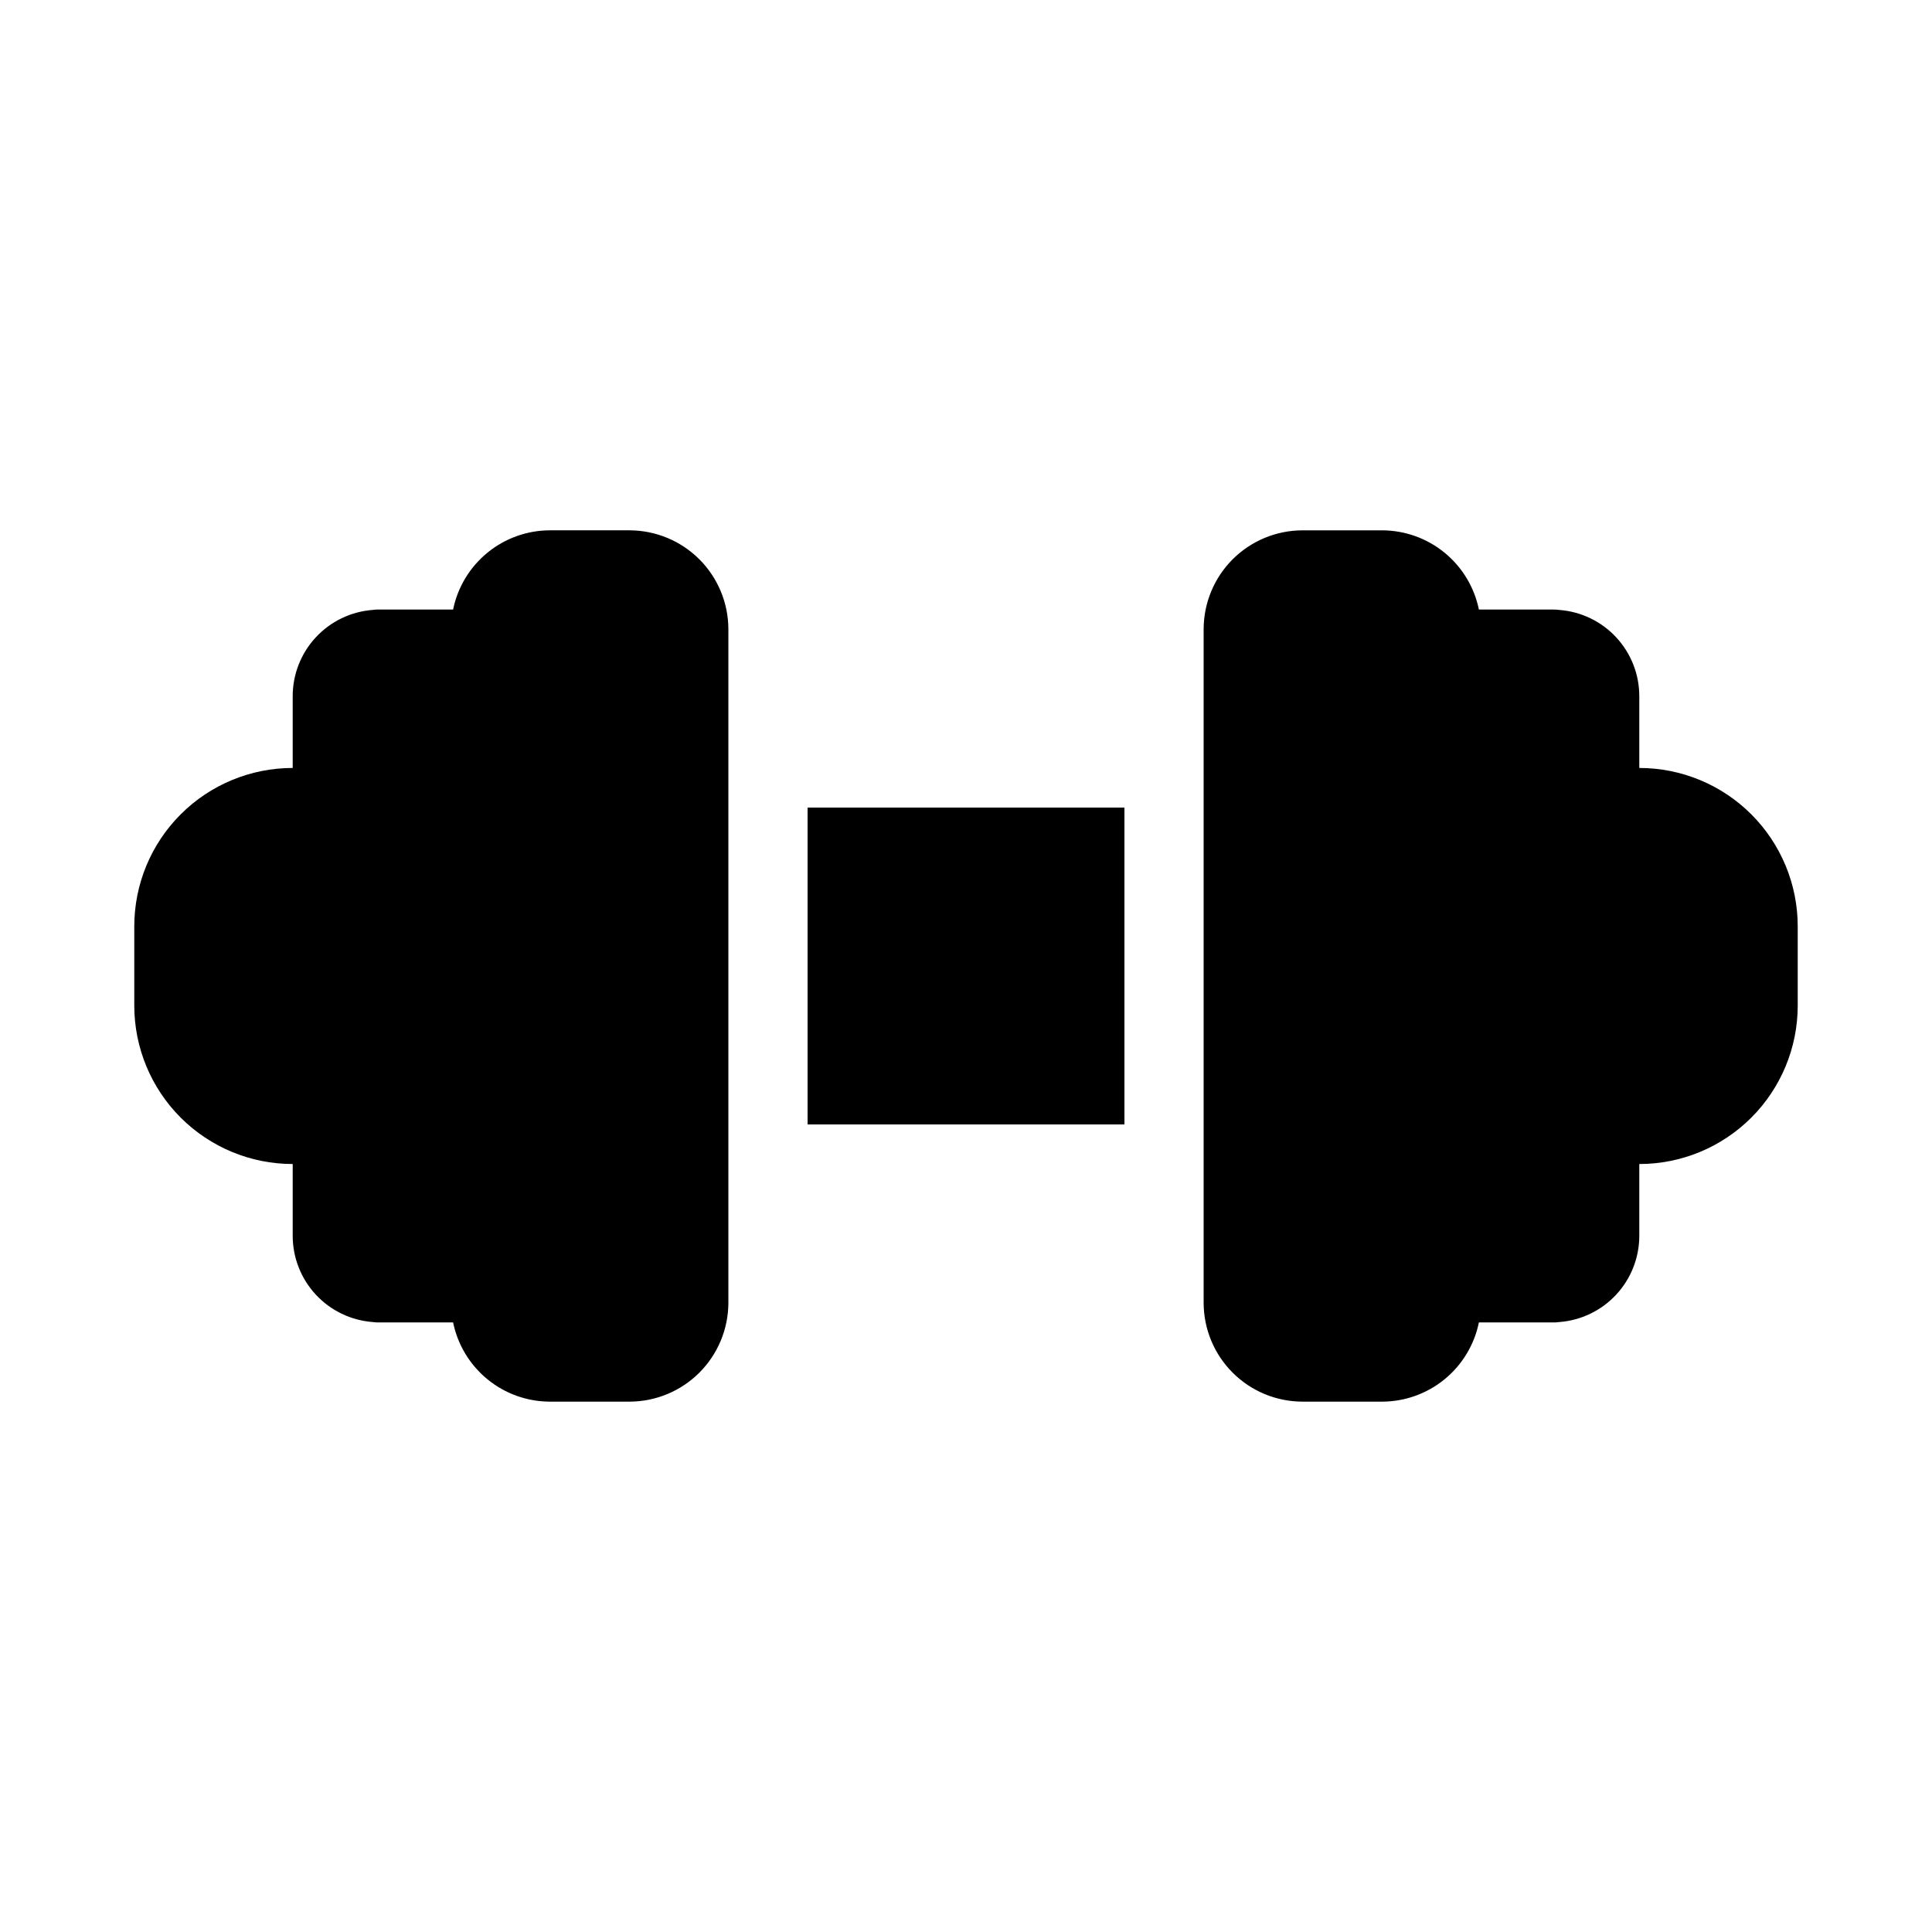
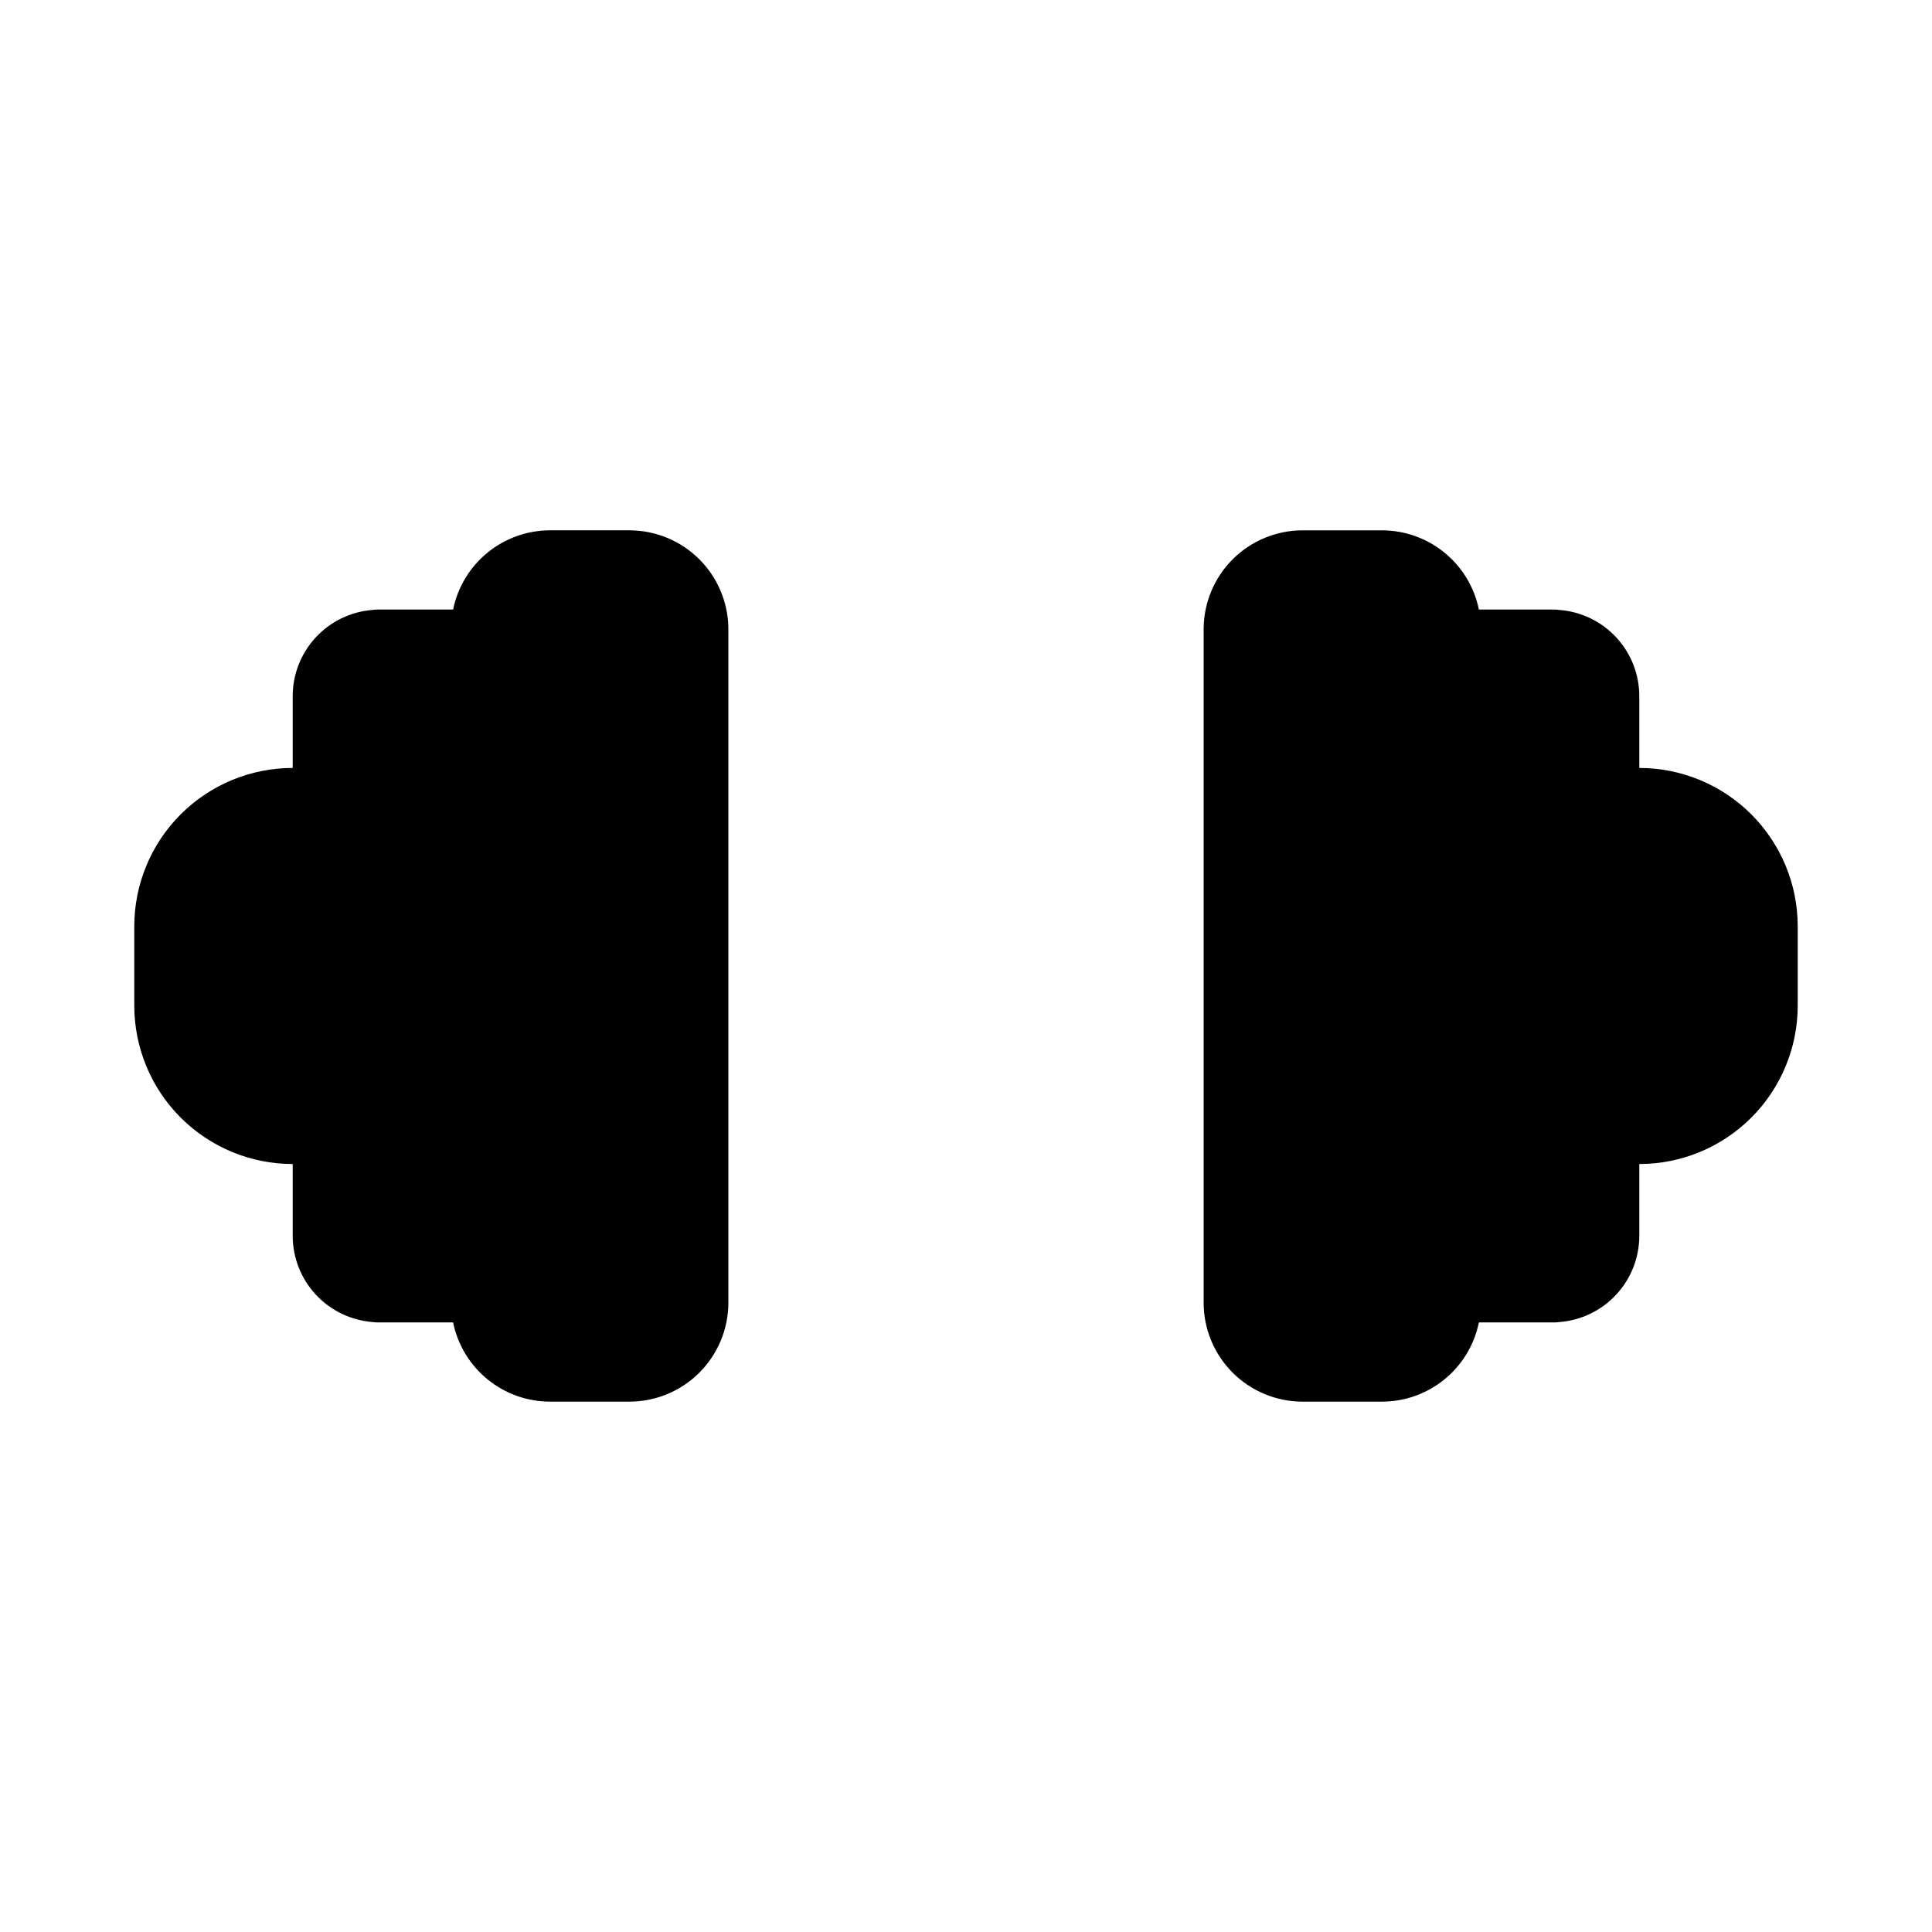
<svg xmlns="http://www.w3.org/2000/svg" fill="#000000" width="800px" height="800px" version="1.1" viewBox="144 144 512 512">
  <g>
-     <path d="m358.02 358.02h83.969v83.969h-83.969z" />
    <path d="m310.89 284.54h-21.203c-6.031 0.023-11.867 2.121-16.531 5.945-4.668 3.824-7.871 9.137-9.078 15.047h-19.523c-0.594-0.02-1.191 0.016-1.781 0.105-5.769 0.434-11.164 3.031-15.094 7.277-3.934 4.242-6.117 9.816-6.109 15.602v19c-11.137 0-21.812 4.422-29.688 12.297-7.875 7.871-12.297 18.551-12.297 29.688v20.992c0 11.133 4.422 21.812 12.297 29.688 7.875 7.871 18.551 12.297 29.688 12.297v18.996c-0.008 5.785 2.176 11.359 6.109 15.602 3.93 4.246 9.324 6.844 15.094 7.281 0.59 0.086 1.188 0.121 1.781 0.102h19.523c1.207 5.91 4.41 11.223 9.078 15.047 4.664 3.824 10.5 5.926 16.531 5.945h21.203c6.922-0.027 13.555-2.789 18.449-7.684 4.894-4.894 7.66-11.527 7.688-18.449v-178.64c-0.027-6.922-2.793-13.555-7.688-18.449-4.894-4.894-11.527-7.656-18.449-7.684z" />
    <path d="m578.43 347.52v-19c0.008-5.785-2.176-11.359-6.106-15.602-3.934-4.246-9.324-6.844-15.094-7.277-0.594-0.09-1.188-0.125-1.785-0.105h-19.523c-1.207-5.91-4.41-11.223-9.074-15.047-4.664-3.824-10.504-5.922-16.535-5.945h-21.203c-6.922 0.027-13.555 2.789-18.449 7.684-4.894 4.894-7.656 11.527-7.684 18.449v178.64c0.027 6.922 2.789 13.555 7.684 18.449 4.894 4.894 11.527 7.656 18.449 7.684h21.203c6.031-0.02 11.871-2.121 16.535-5.945 4.664-3.824 7.867-9.137 9.074-15.047h19.523c0.598 0.02 1.191-0.016 1.785-0.102 5.769-0.438 11.16-3.035 15.094-7.281 3.93-4.242 6.113-9.816 6.106-15.602v-18.996c11.137 0 21.816-4.426 29.688-12.297 7.875-7.875 12.297-18.555 12.297-29.688v-20.992c0-11.137-4.422-21.816-12.297-29.688-7.871-7.875-18.551-12.297-29.688-12.297z" />
  </g>
</svg>